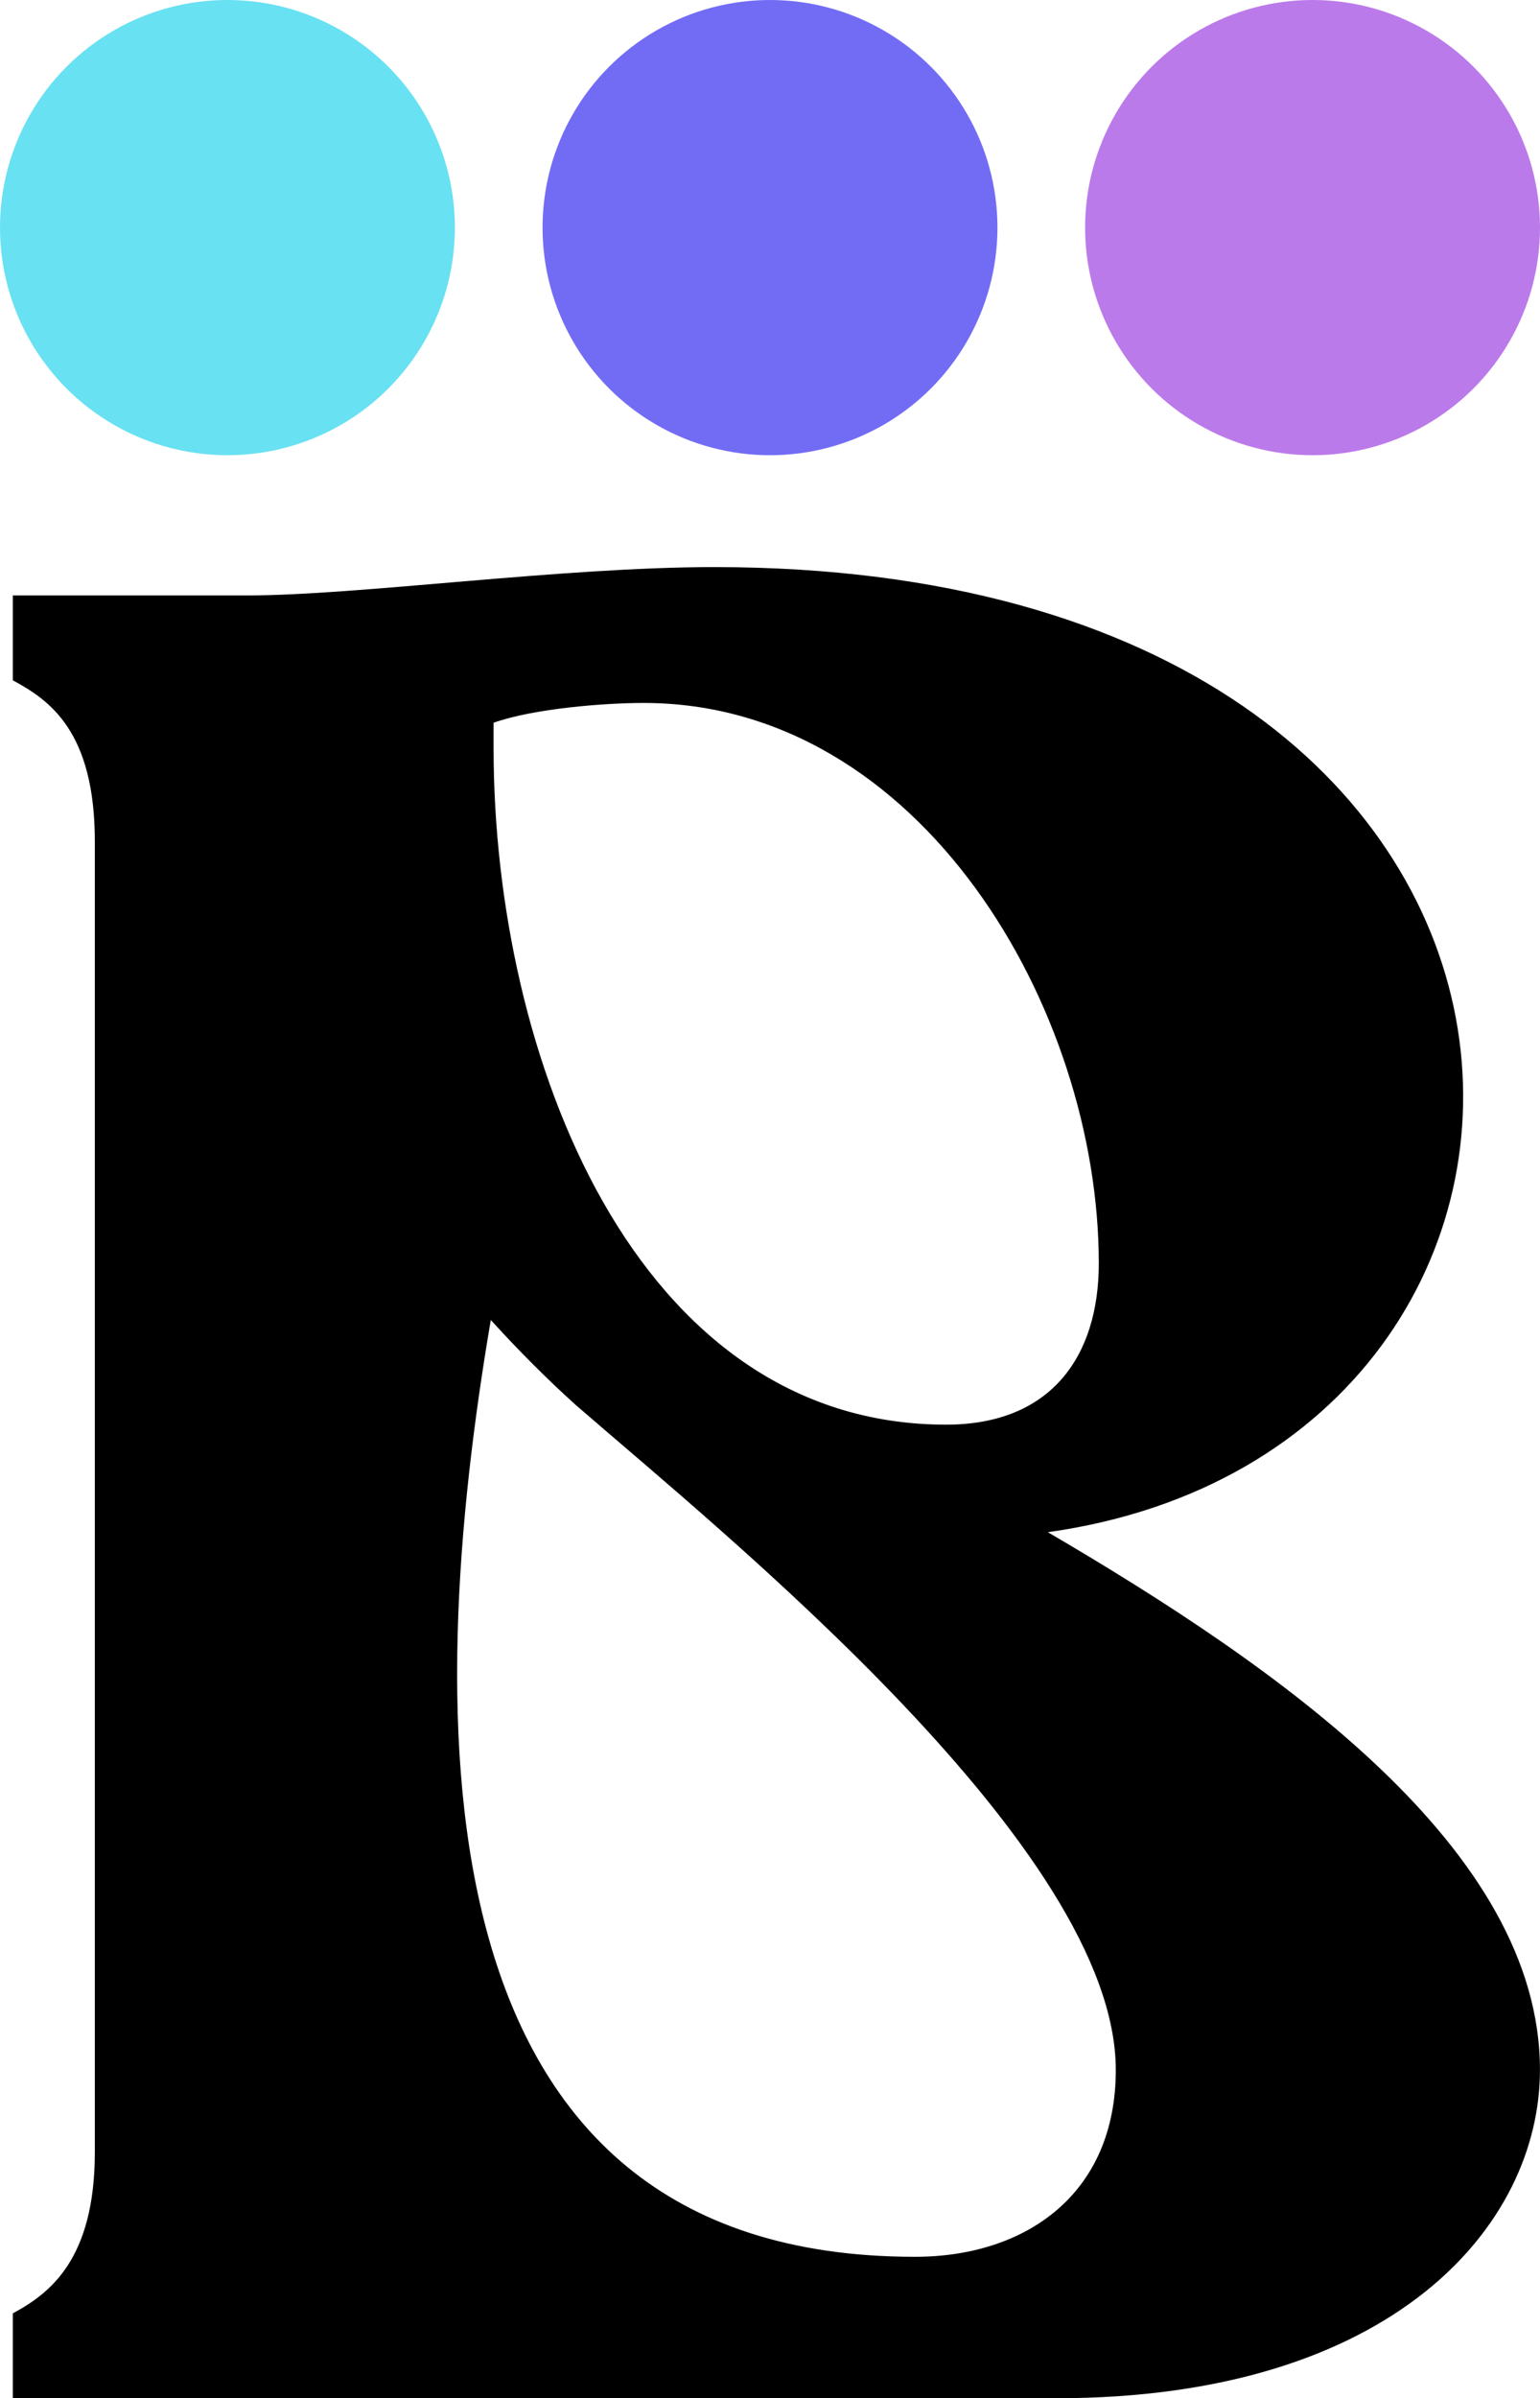
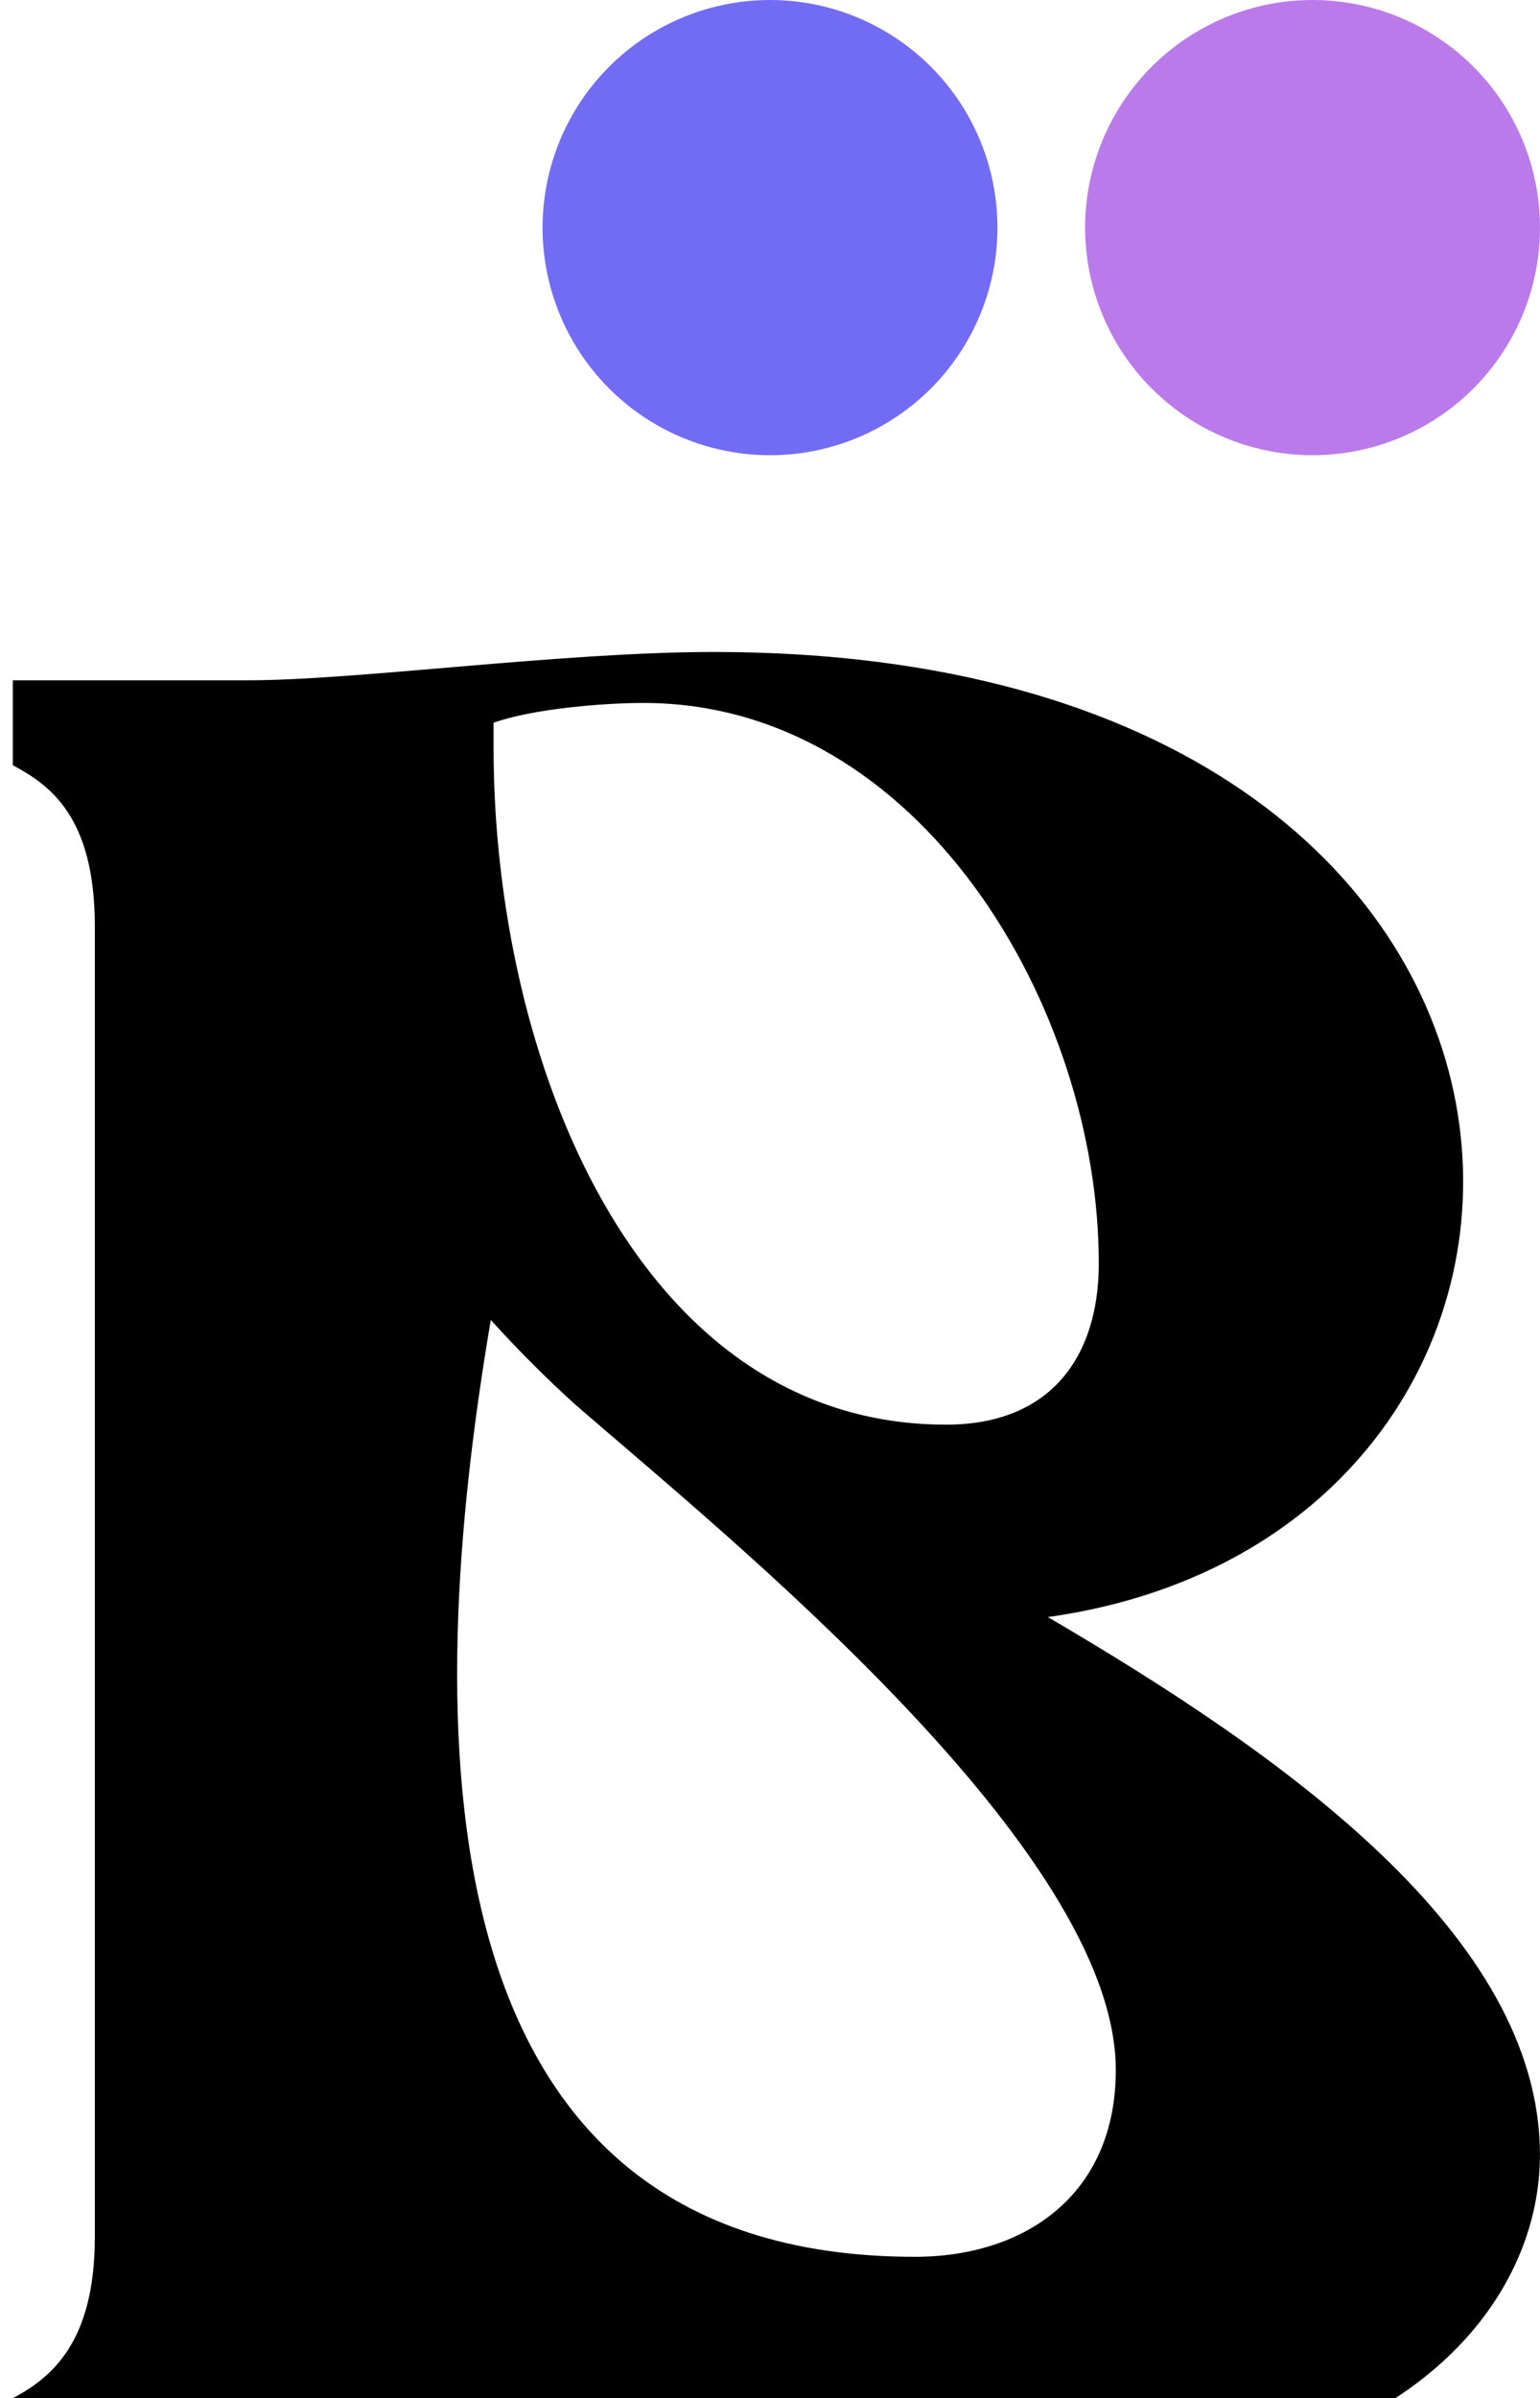
<svg xmlns="http://www.w3.org/2000/svg" id="Capa_2" viewBox="0 0 298.12 463.92">
  <defs>
    <style>.cls-1{fill:#726cf5;}.cls-2{fill:#bb7aea;}.cls-3{fill:#68e1f2;}</style>
  </defs>
  <g id="Capa_1-2">
-     <path d="M2.48,463.92v-16.42c7.12-3.83,15.88-10.4,15.88-31.21v-253.48c0-21.35-8.76-27.37-15.88-31.21v-16.42h45.44c21.35,0,60.77-5.48,90.33-5.48,179.57,0,181.76,170.27,64.6,186.69,44.89,26.28,95.26,61.32,95.26,104.02,0,30.11-28.47,63.51-93.62,63.51H2.48ZM216,400.42c0-42.7-75.55-103.47-104.57-128.66-5.47-4.93-10.95-10.4-16.42-16.42-13.14,77.19-15.33,181.22,82.12,181.22,21.35,0,38.87-12.04,38.87-36.13ZM95.55,144.74c0,59.68,27.37,130.85,87.6,130.85,20.26,0,29.56-13.14,29.56-31.21,0-49.27-34.49-108.4-88.14-108.4-7.66,0-21.35,1.1-29.02,3.83v4.93Z" />
-     <circle class="cls-3" cx="44.03" cy="44.03" r="44.03" />
+     <path d="M2.48,463.92c7.12-3.83,15.88-10.4,15.88-31.21v-253.48c0-21.35-8.76-27.37-15.88-31.21v-16.42h45.44c21.35,0,60.77-5.48,90.33-5.48,179.57,0,181.76,170.27,64.6,186.69,44.89,26.28,95.26,61.32,95.26,104.02,0,30.11-28.47,63.51-93.62,63.51H2.48ZM216,400.42c0-42.7-75.55-103.47-104.57-128.66-5.47-4.93-10.95-10.4-16.42-16.42-13.14,77.19-15.33,181.22,82.12,181.22,21.35,0,38.87-12.04,38.87-36.13ZM95.55,144.74c0,59.68,27.37,130.85,87.6,130.85,20.26,0,29.56-13.14,29.56-31.21,0-49.27-34.49-108.4-88.14-108.4-7.66,0-21.35,1.1-29.02,3.83v4.93Z" />
    <circle class="cls-1" cx="149.06" cy="44.03" r="44.03" />
    <circle class="cls-2" cx="254.09" cy="44.03" r="44.03" />
  </g>
</svg>